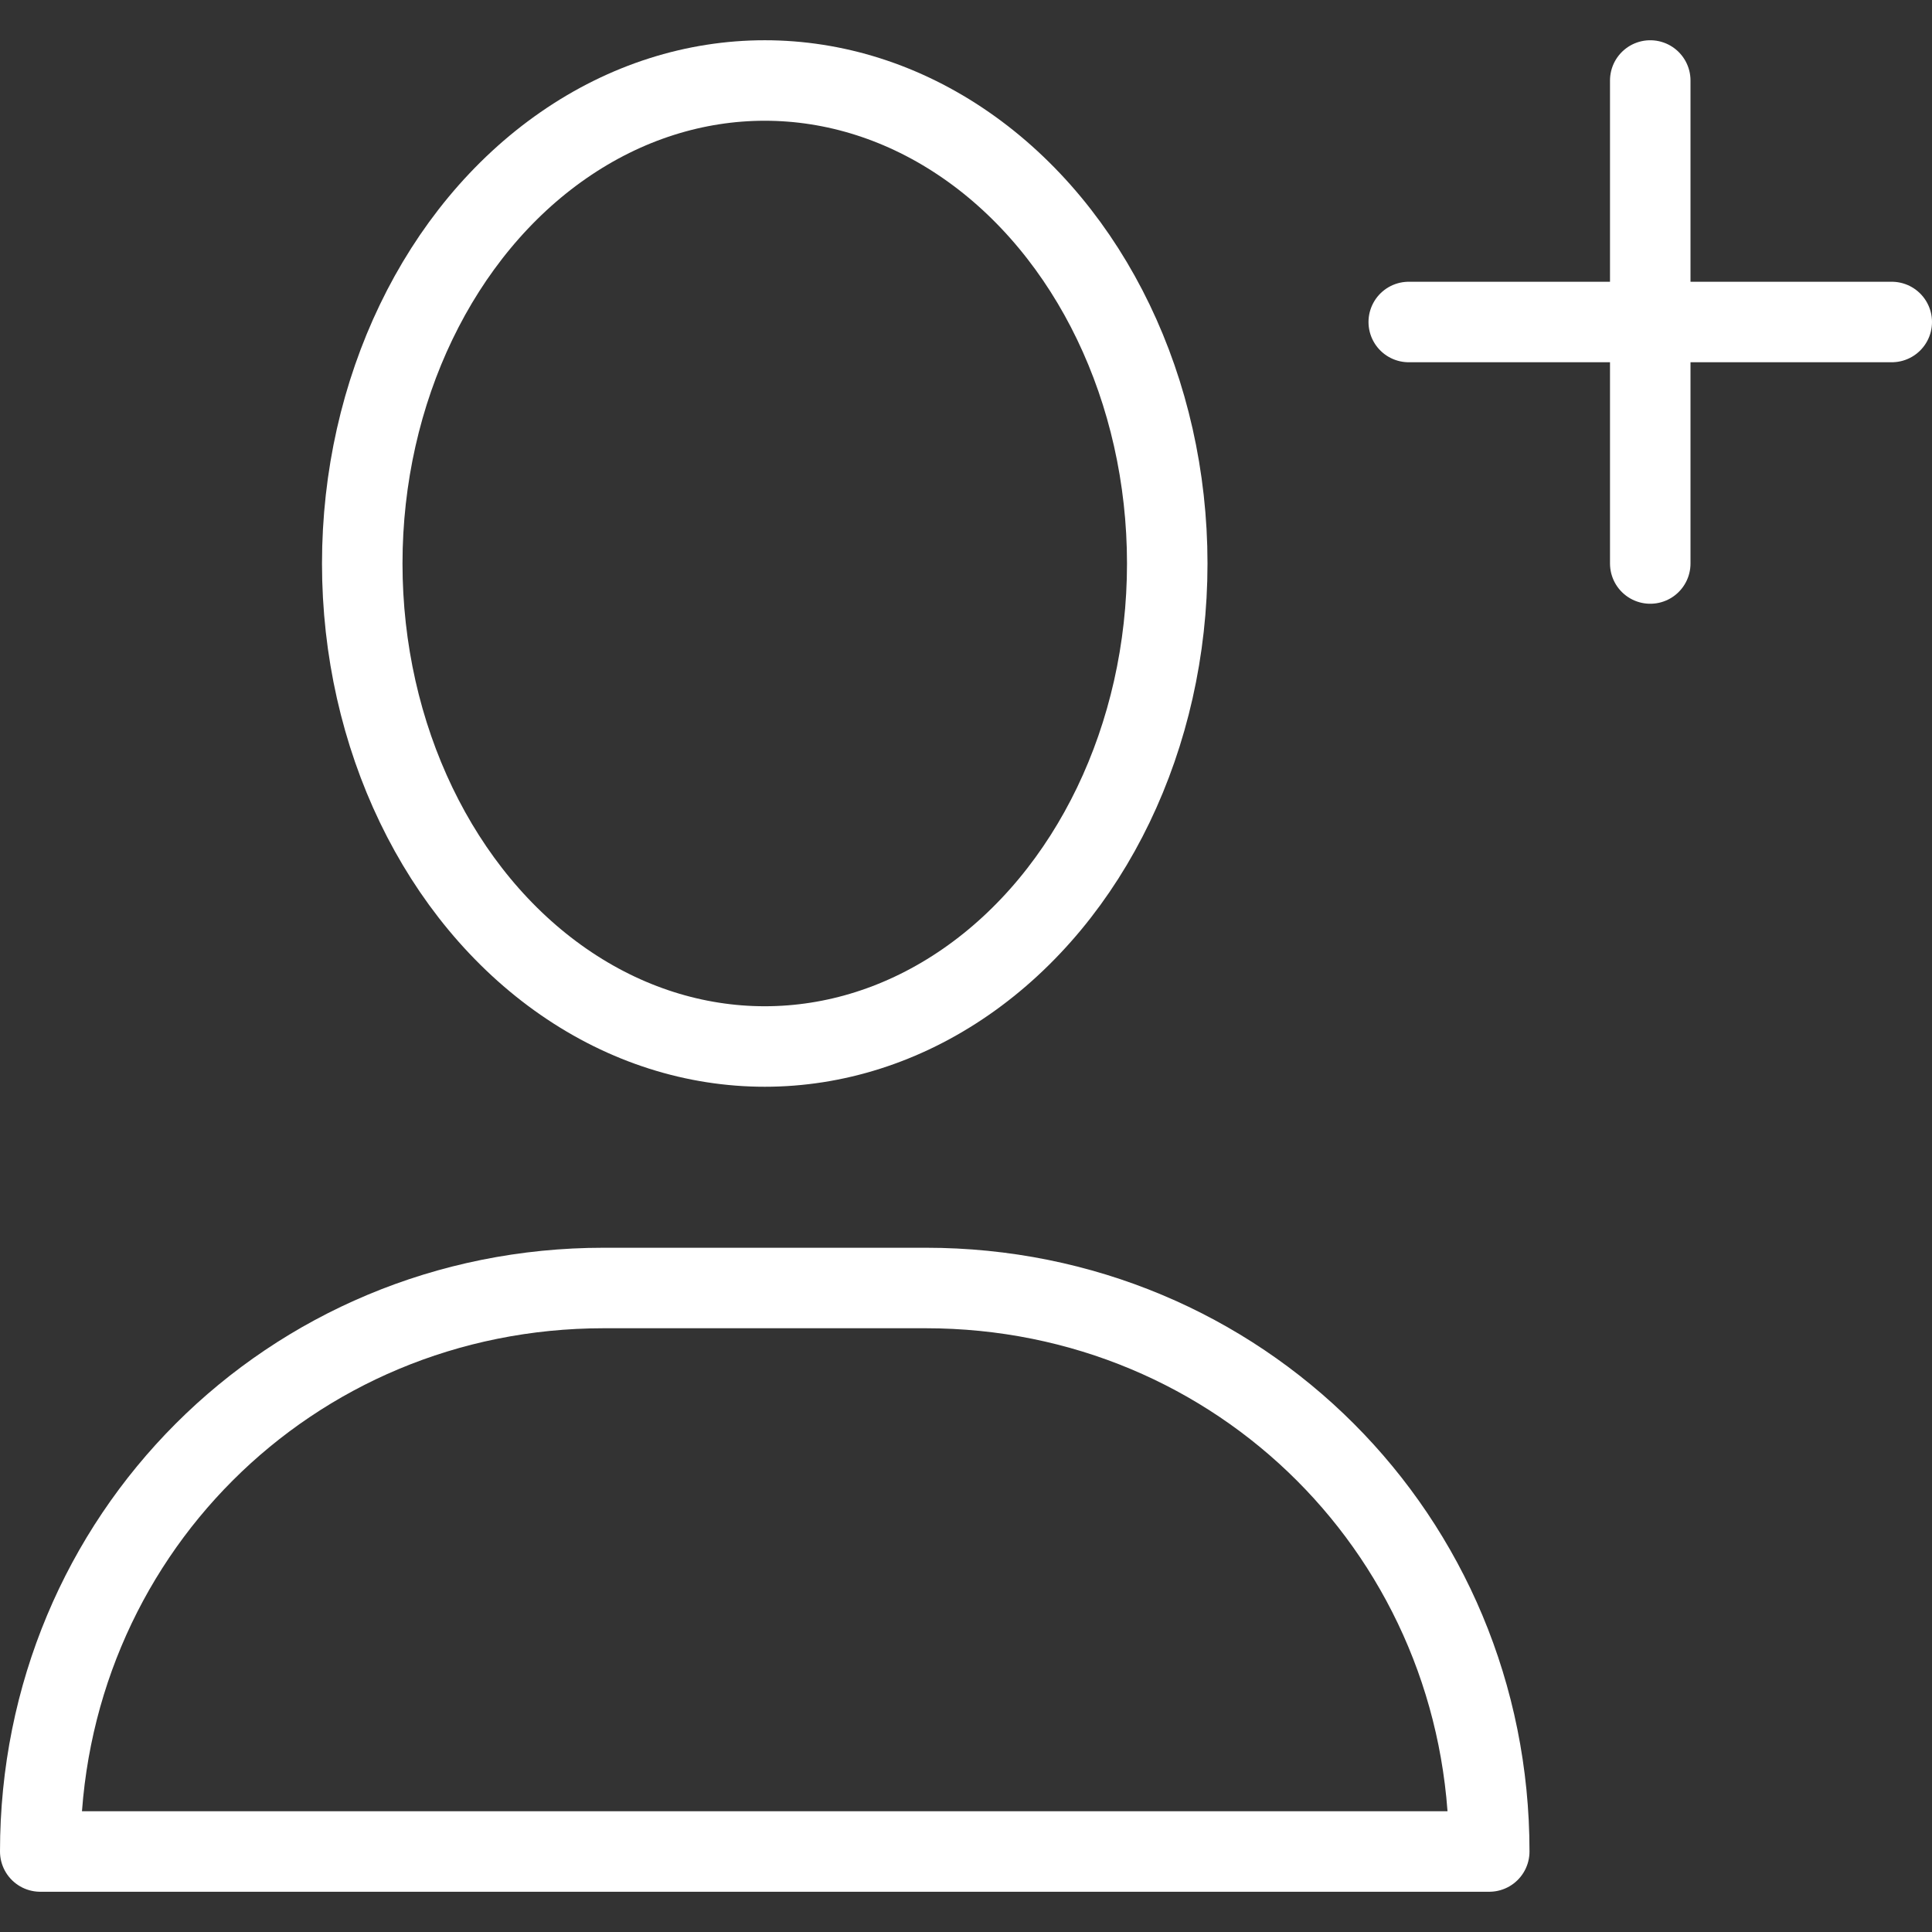
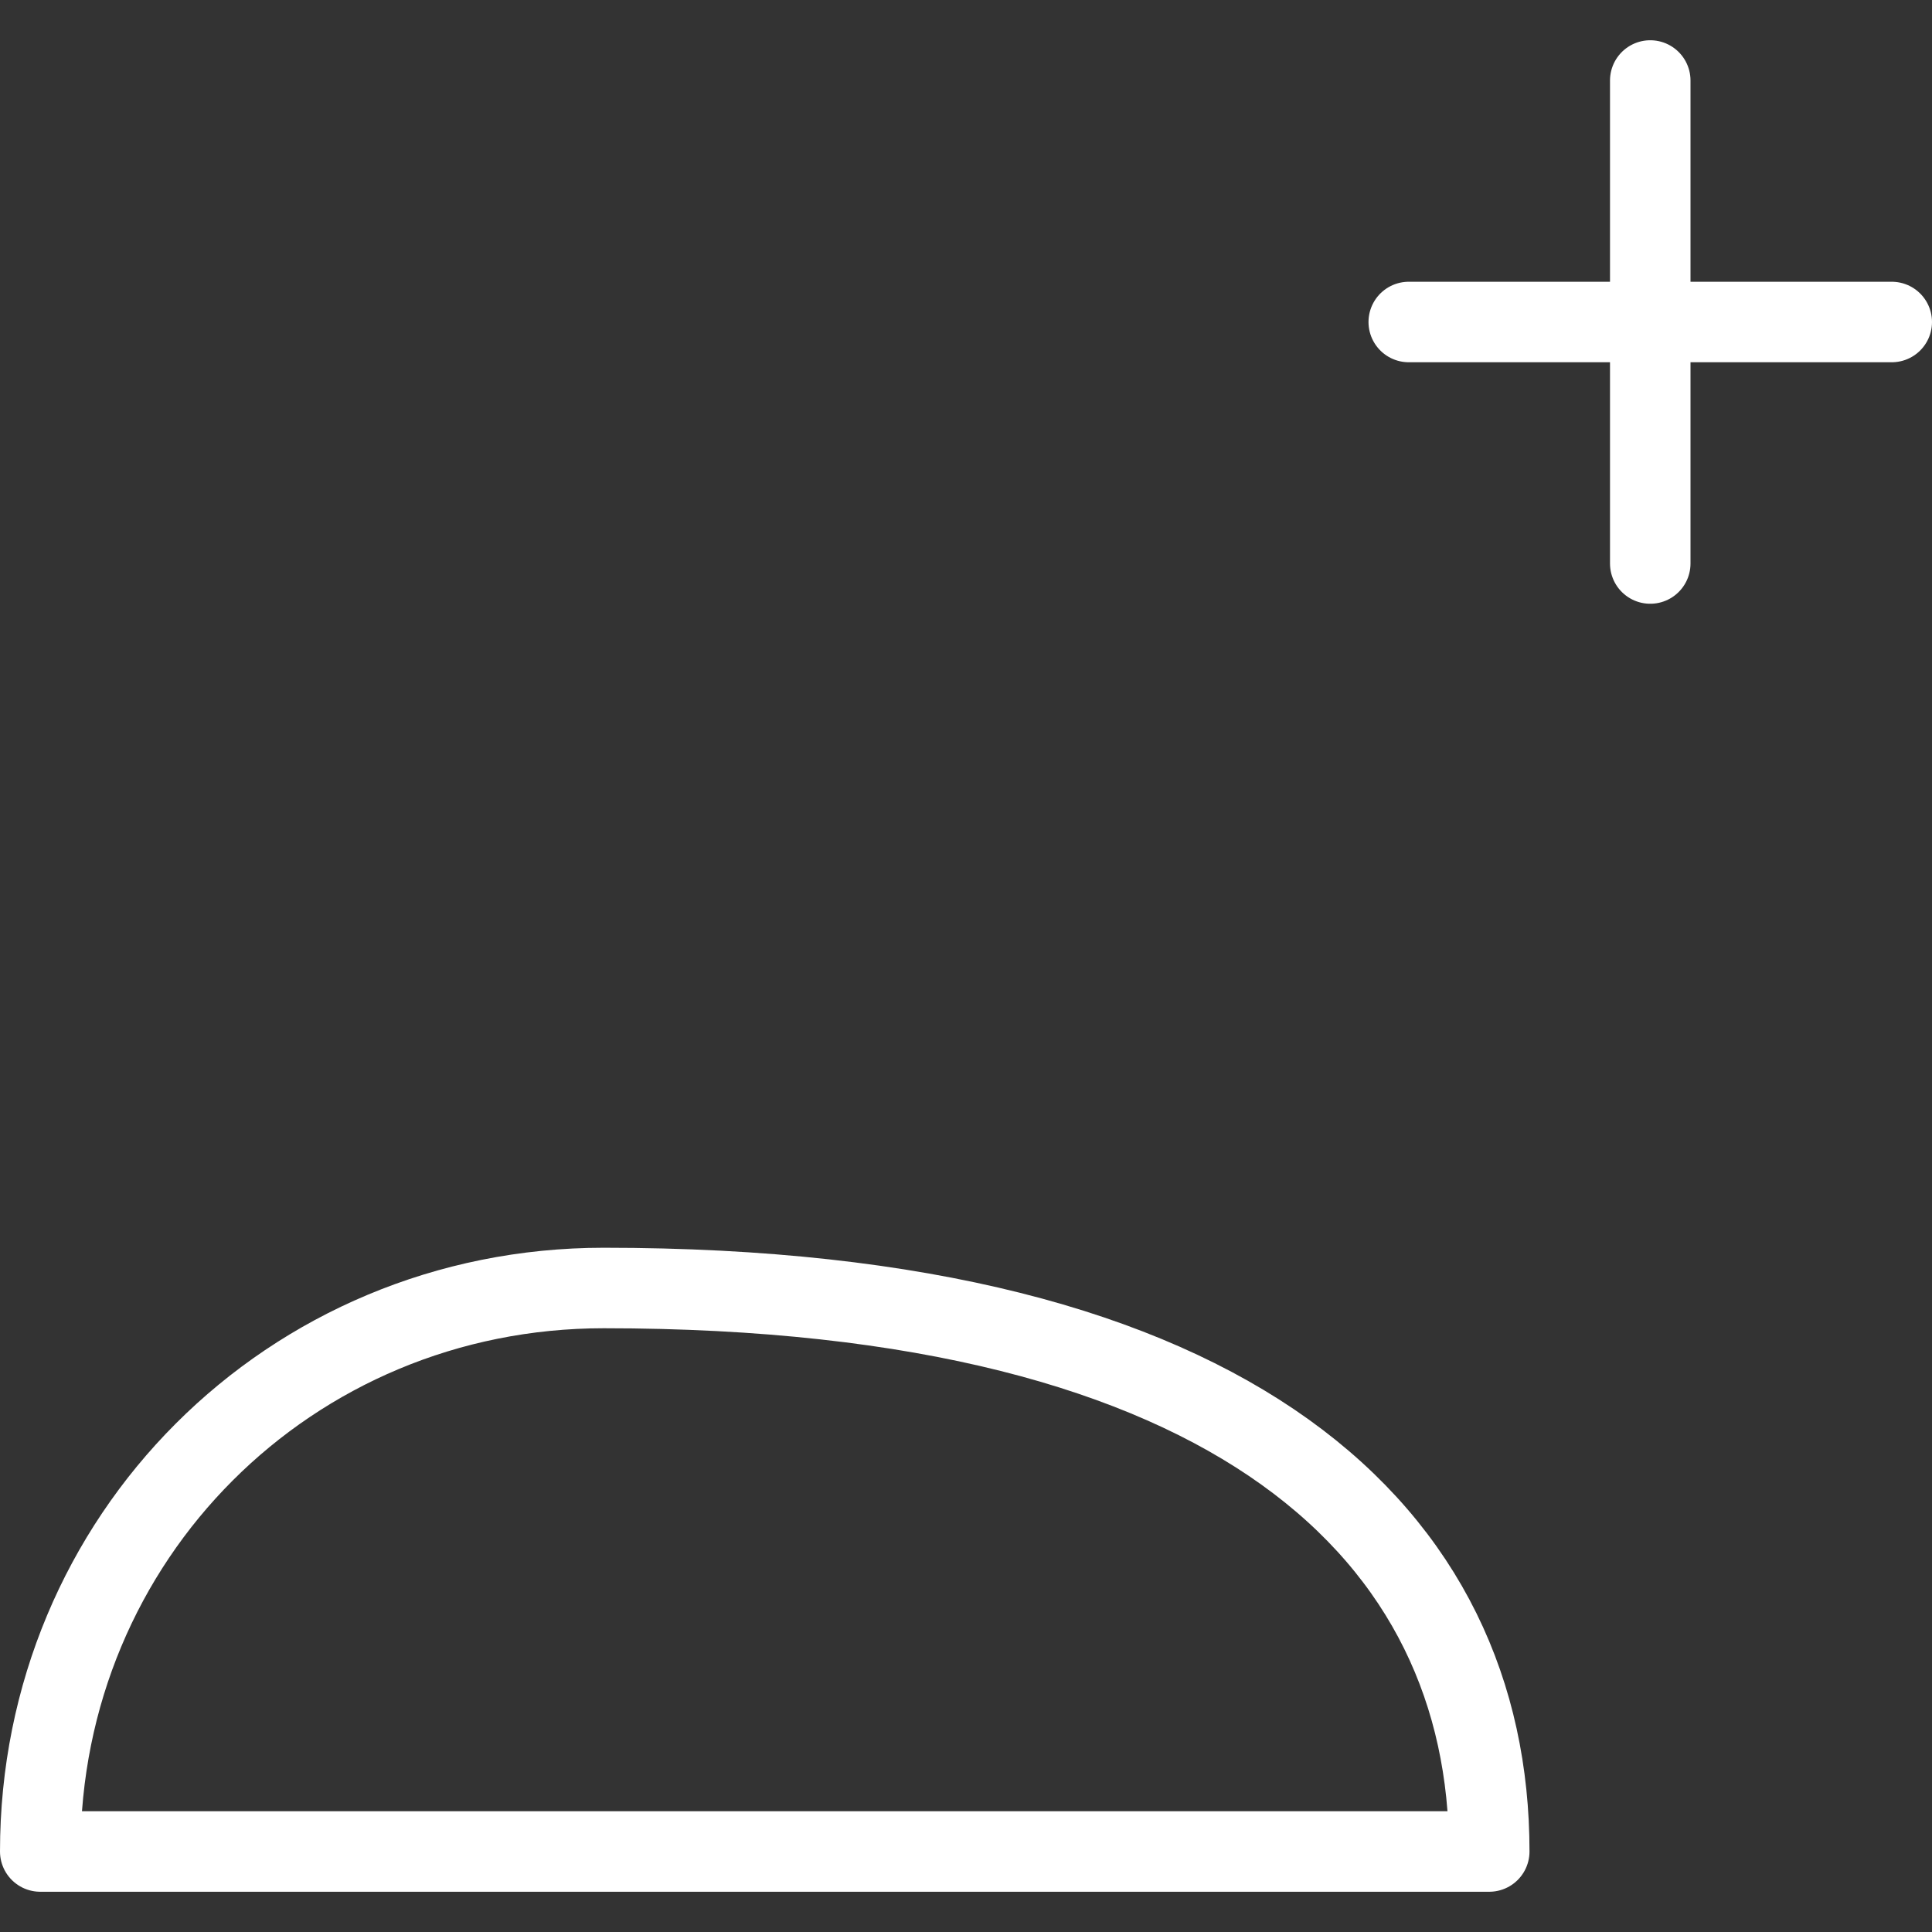
<svg xmlns="http://www.w3.org/2000/svg" version="1.1" id="Ebene_2_00000134222900577703562570000003890766274371659435_" x="0px" y="0px" viewBox="0 0 24 24" style="enable-background:new 0 0 24 24;" xml:space="preserve">
  <rect x="0" y="0" width="24" height="24" fill="#333333" stroke="none" />
  <style type="text/css">
	.st0{fill:none;stroke:#FFFFFF;stroke-linecap:round;stroke-linejoin:round;}
</style>
  <g id="transport">
-     <ellipse class="st0" cx="9.5" cy="7" rx="5" ry="6" />
-     <path class="st0" d="M18.5,23h-18c0-3.9,3.1-7,7-7h4C15.4,16,18.5,19.1,18.5,23L18.5,23z" />
+     <path class="st0" d="M18.5,23h-18c0-3.9,3.1-7,7-7C15.4,16,18.5,19.1,18.5,23L18.5,23z" />
    <line class="st0" x1="20.5" y1="1" x2="20.5" y2="7" />
    <line class="st0" x1="17.5" y1="4" x2="23.5" y2="4" />
  </g>
</svg>